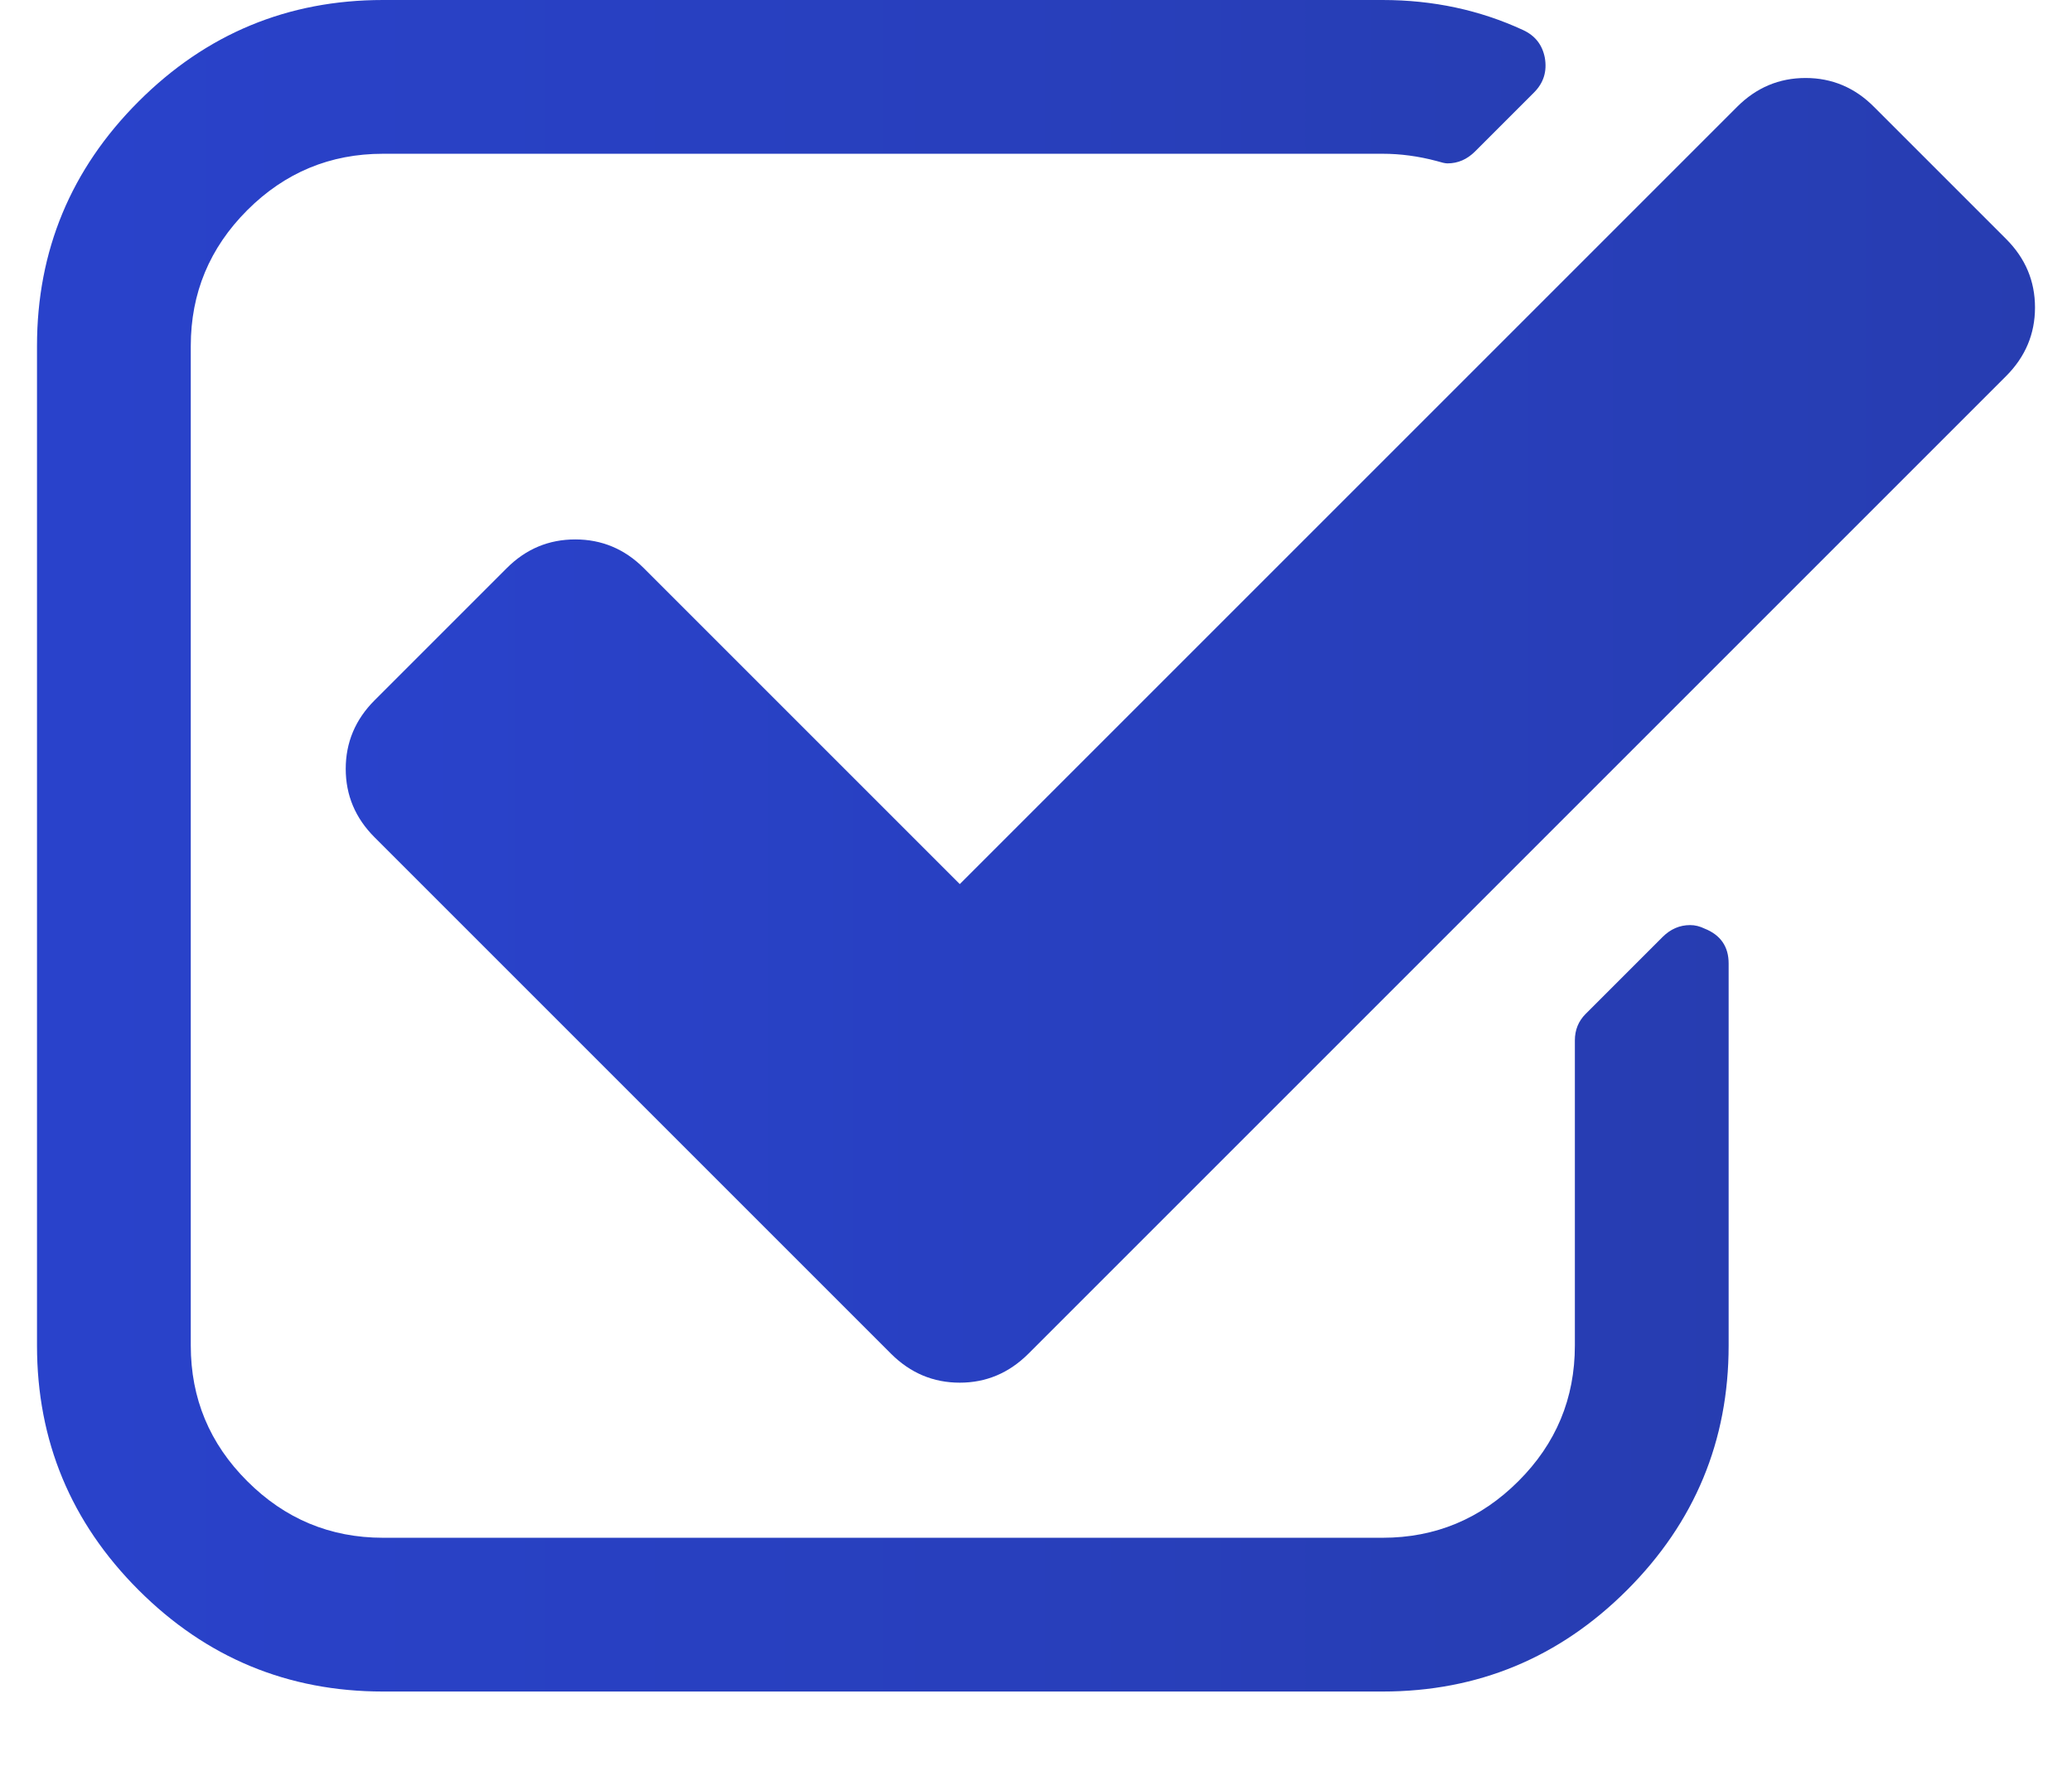
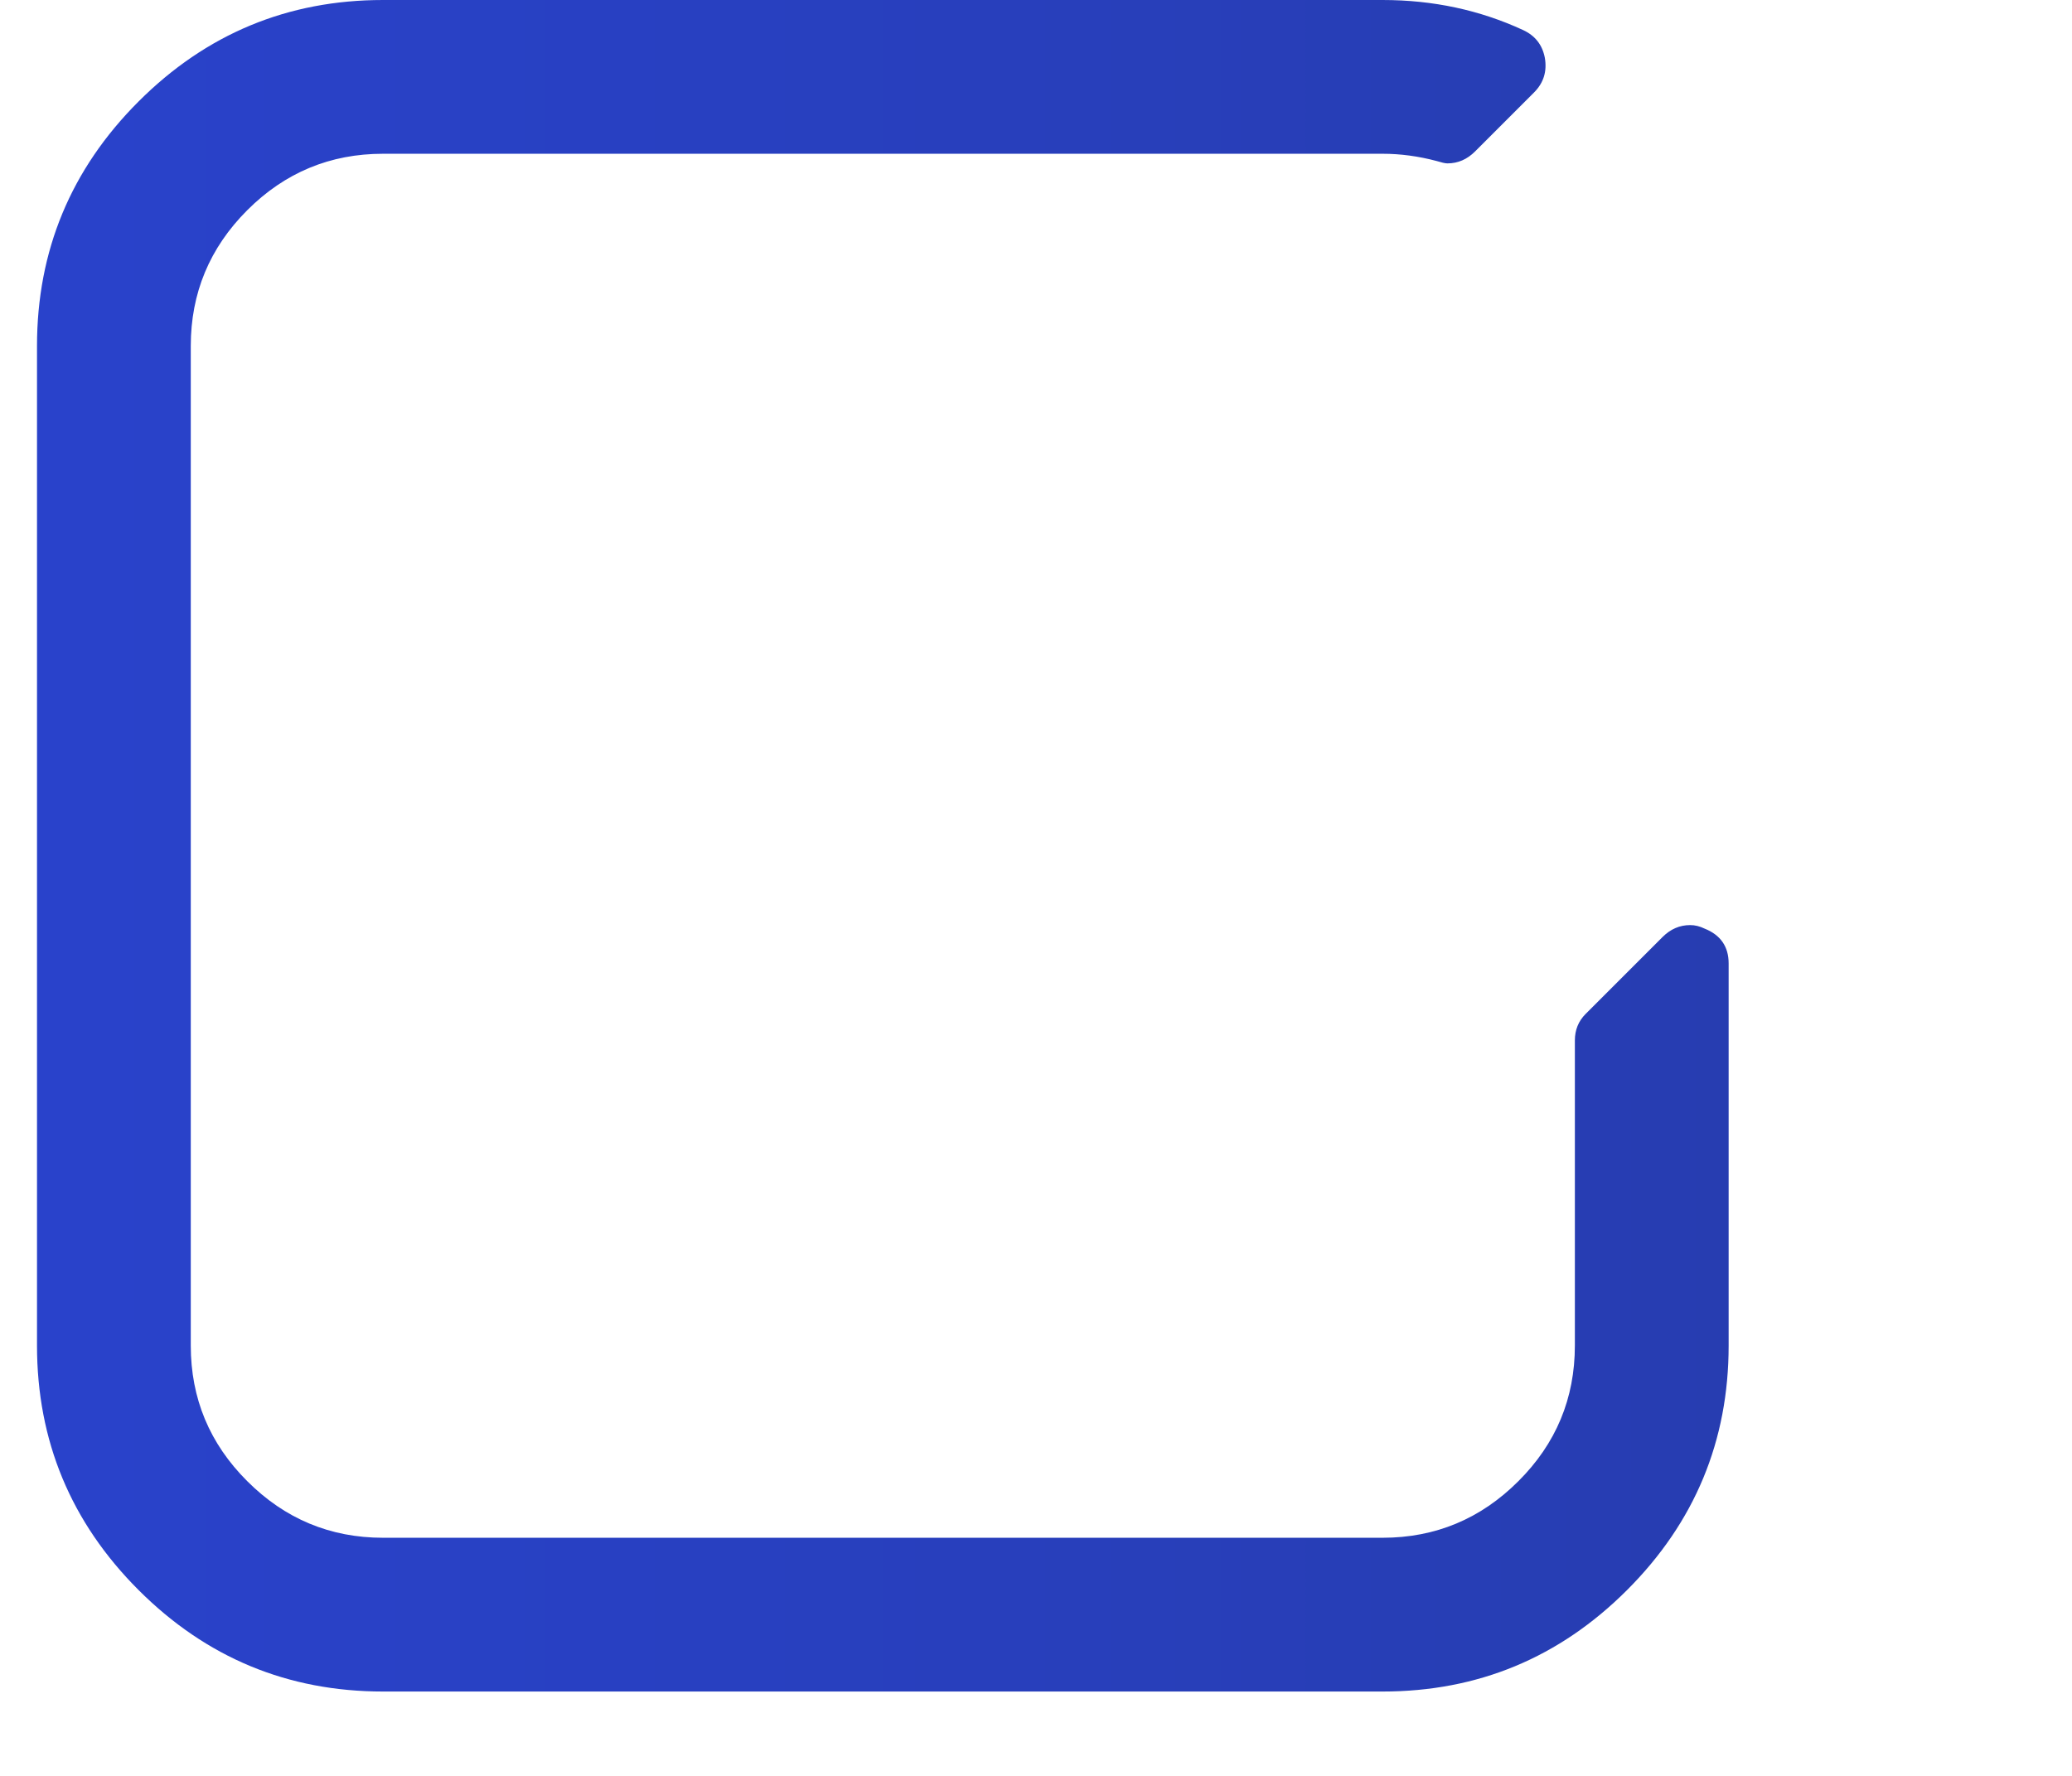
<svg xmlns="http://www.w3.org/2000/svg" width="14" height="12" viewBox="0 0 14 12" fill="none">
  <path d="M11.518 6.275C11.485 6.259 11.453 6.251 11.42 6.251C11.349 6.251 11.287 6.278 11.233 6.332L10.714 6.851C10.665 6.9 10.641 6.96 10.641 7.03V9.092C10.641 9.449 10.514 9.755 10.259 10.009C10.005 10.263 9.699 10.391 9.342 10.391H2.588C2.231 10.391 1.925 10.263 1.671 10.009C1.416 9.755 1.289 9.449 1.289 9.092V2.338C1.289 1.981 1.416 1.675 1.671 1.42C1.925 1.166 2.231 1.039 2.588 1.039H9.342C9.461 1.039 9.583 1.055 9.707 1.088C9.74 1.098 9.764 1.104 9.78 1.104C9.851 1.104 9.913 1.077 9.967 1.023L10.365 0.625C10.43 0.56 10.454 0.482 10.438 0.39C10.421 0.303 10.373 0.241 10.291 0.203C9.999 0.068 9.683 0 9.342 0H2.588C1.944 0 1.393 0.229 0.936 0.686C0.479 1.143 0.25 1.694 0.25 2.338V9.092C0.25 9.736 0.479 10.287 0.936 10.744C1.393 11.201 1.944 11.43 2.588 11.43H9.342C9.986 11.43 10.537 11.201 10.994 10.744C11.451 10.287 11.68 9.736 11.68 9.092V6.51C11.68 6.397 11.626 6.318 11.518 6.275Z" fill="url(#paint0_linear_1563_19209)" />
-   <path d="M13.555 1.615L12.662 0.722C12.533 0.592 12.378 0.527 12.2 0.527C12.021 0.527 11.867 0.592 11.737 0.722L6.485 5.974L4.35 3.839C4.22 3.709 4.065 3.645 3.887 3.645C3.708 3.645 3.554 3.709 3.424 3.839L2.531 4.732C2.401 4.862 2.336 5.017 2.336 5.195C2.336 5.374 2.401 5.528 2.531 5.658L6.022 9.149C6.152 9.278 6.306 9.343 6.485 9.343C6.663 9.343 6.817 9.278 6.947 9.149L13.555 2.541C13.685 2.411 13.75 2.256 13.75 2.078C13.75 1.899 13.685 1.745 13.555 1.615Z" fill="url(#paint1_linear_1563_19209)" />
  <defs>
    <linearGradient id="paint0_linear_1563_19209" x1="0.25" y1="6.826" x2="11.68" y2="6.826" gradientUnits="userSpaceOnUse">
      <stop stop-color="#2942CB" />
      <stop offset="1" stop-color="#273DB1" />
    </linearGradient>
    <linearGradient id="paint1_linear_1563_19209" x1="2.336" y1="5.792" x2="13.75" y2="5.792" gradientUnits="userSpaceOnUse">
      <stop stop-color="#2942CB" />
      <stop offset="1" stop-color="#273DB1" />
    </linearGradient>
  </defs>
</svg>